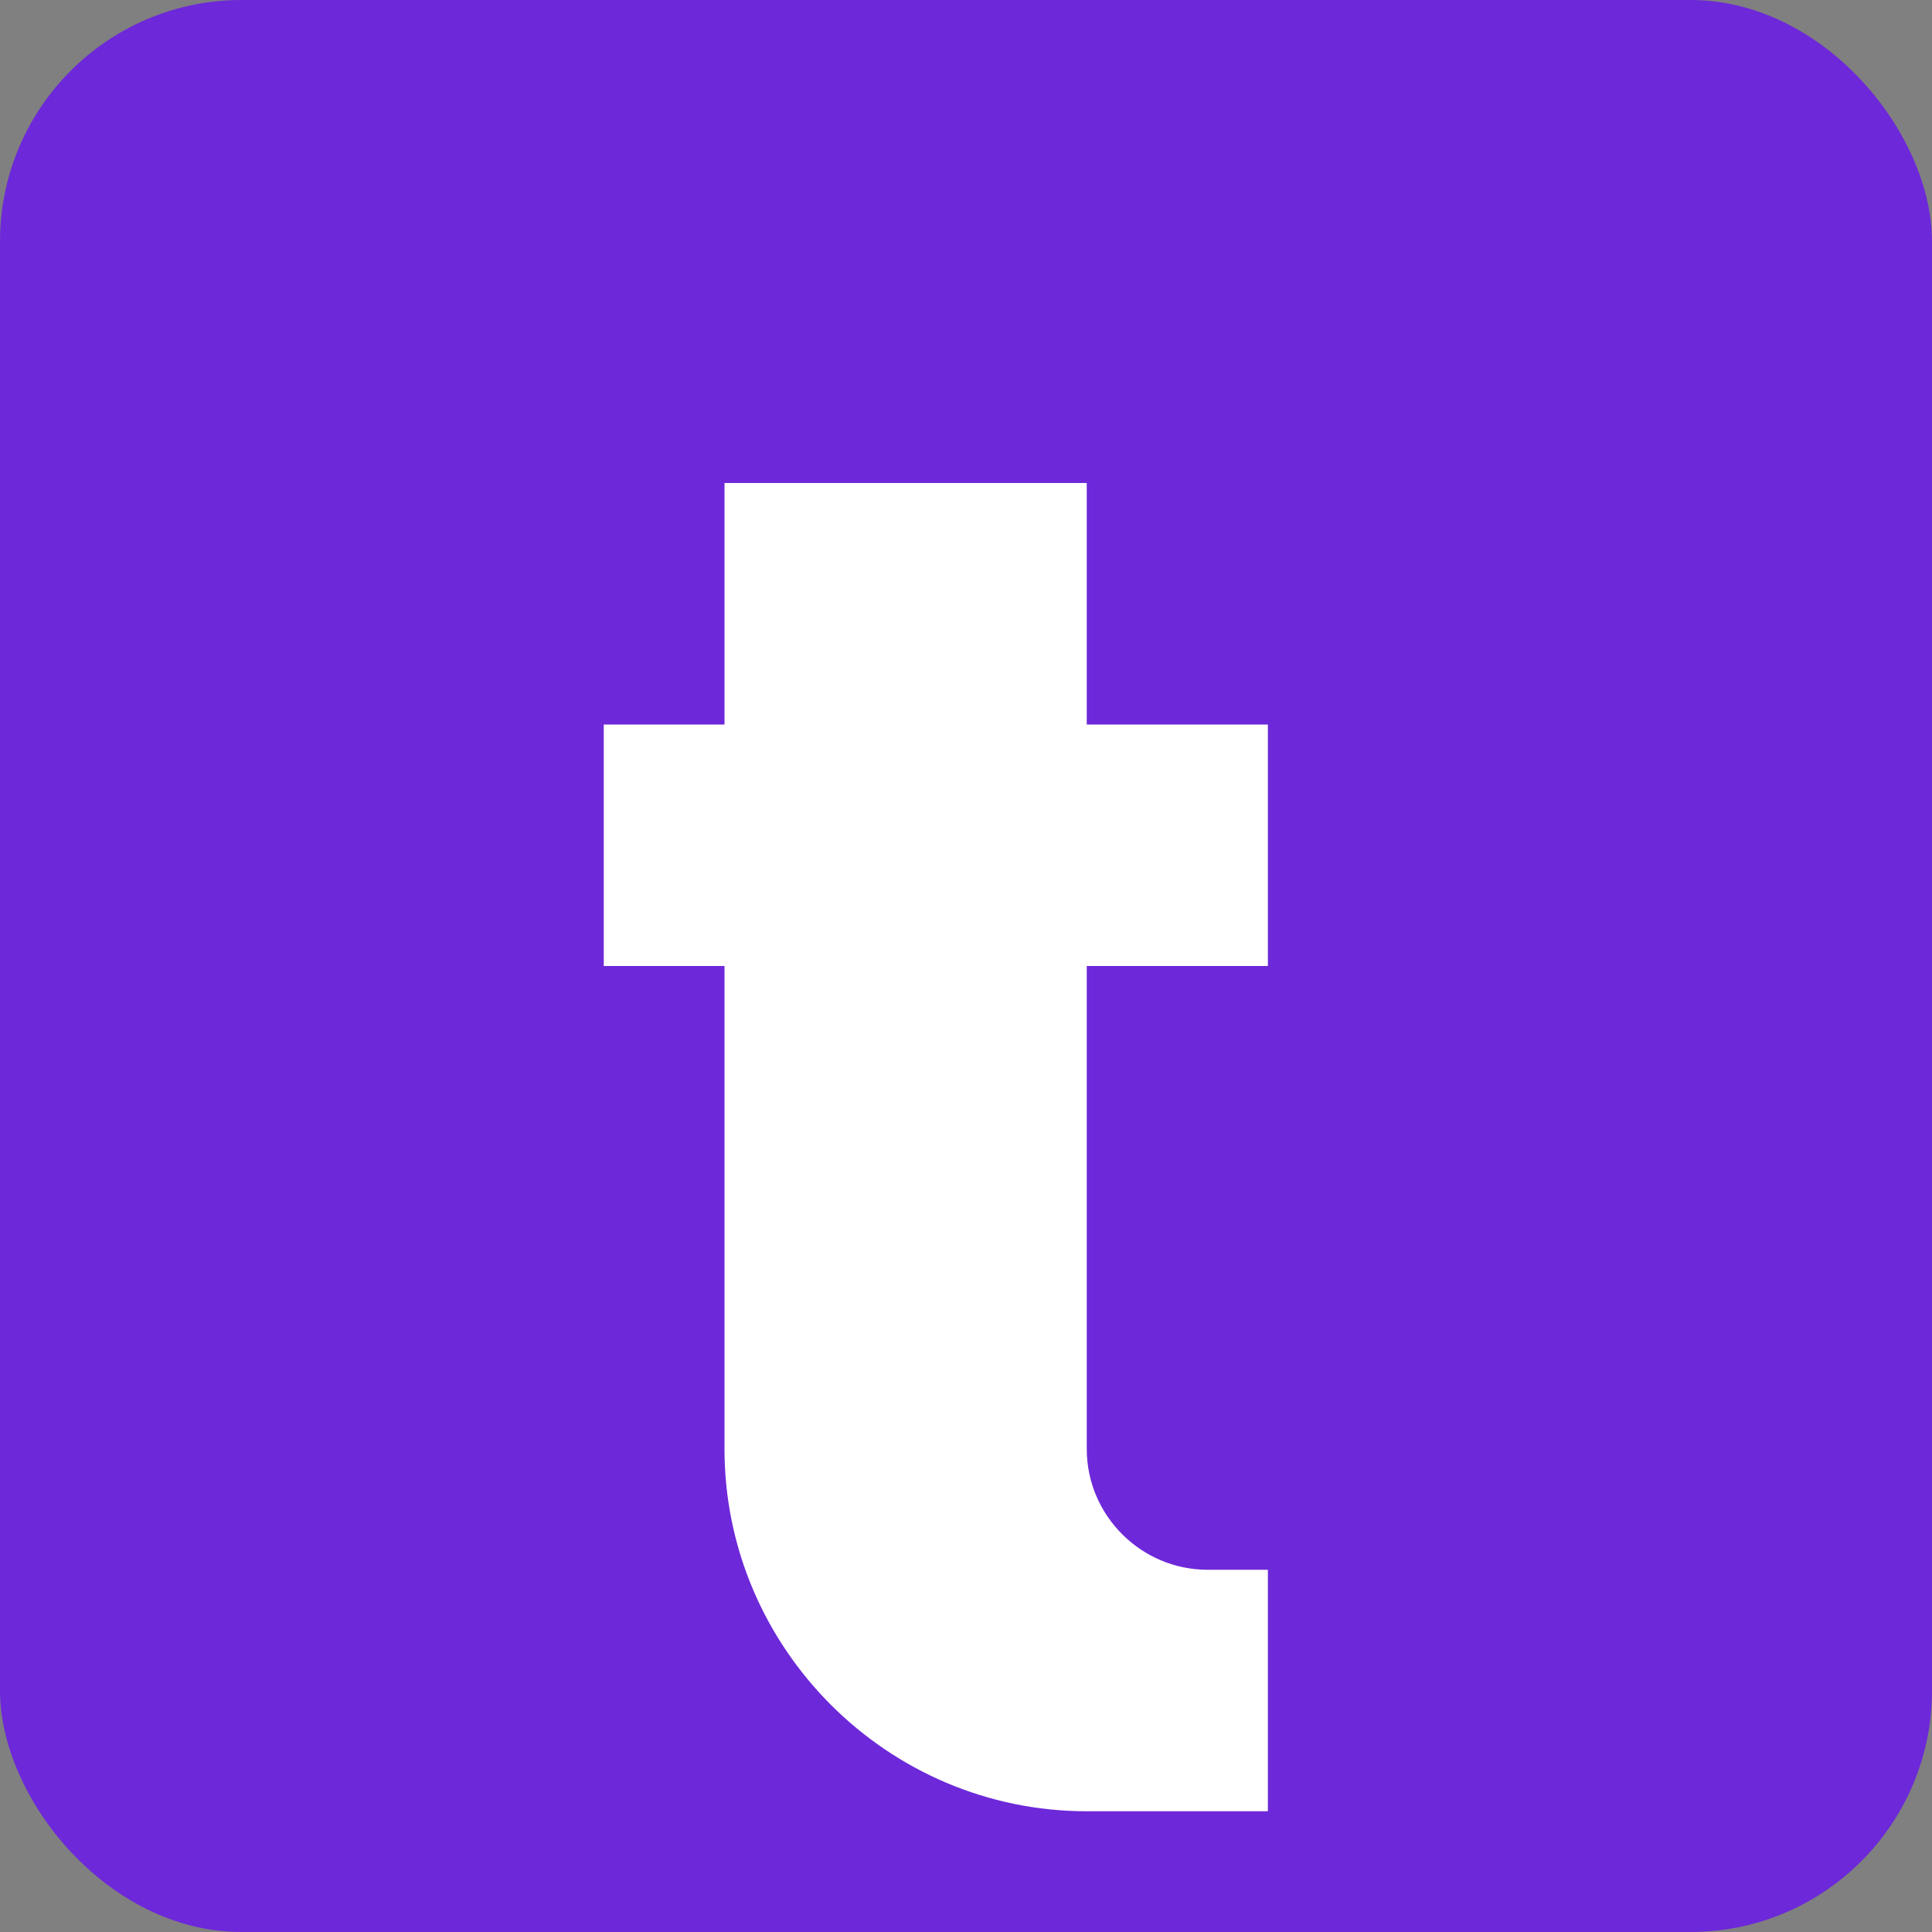
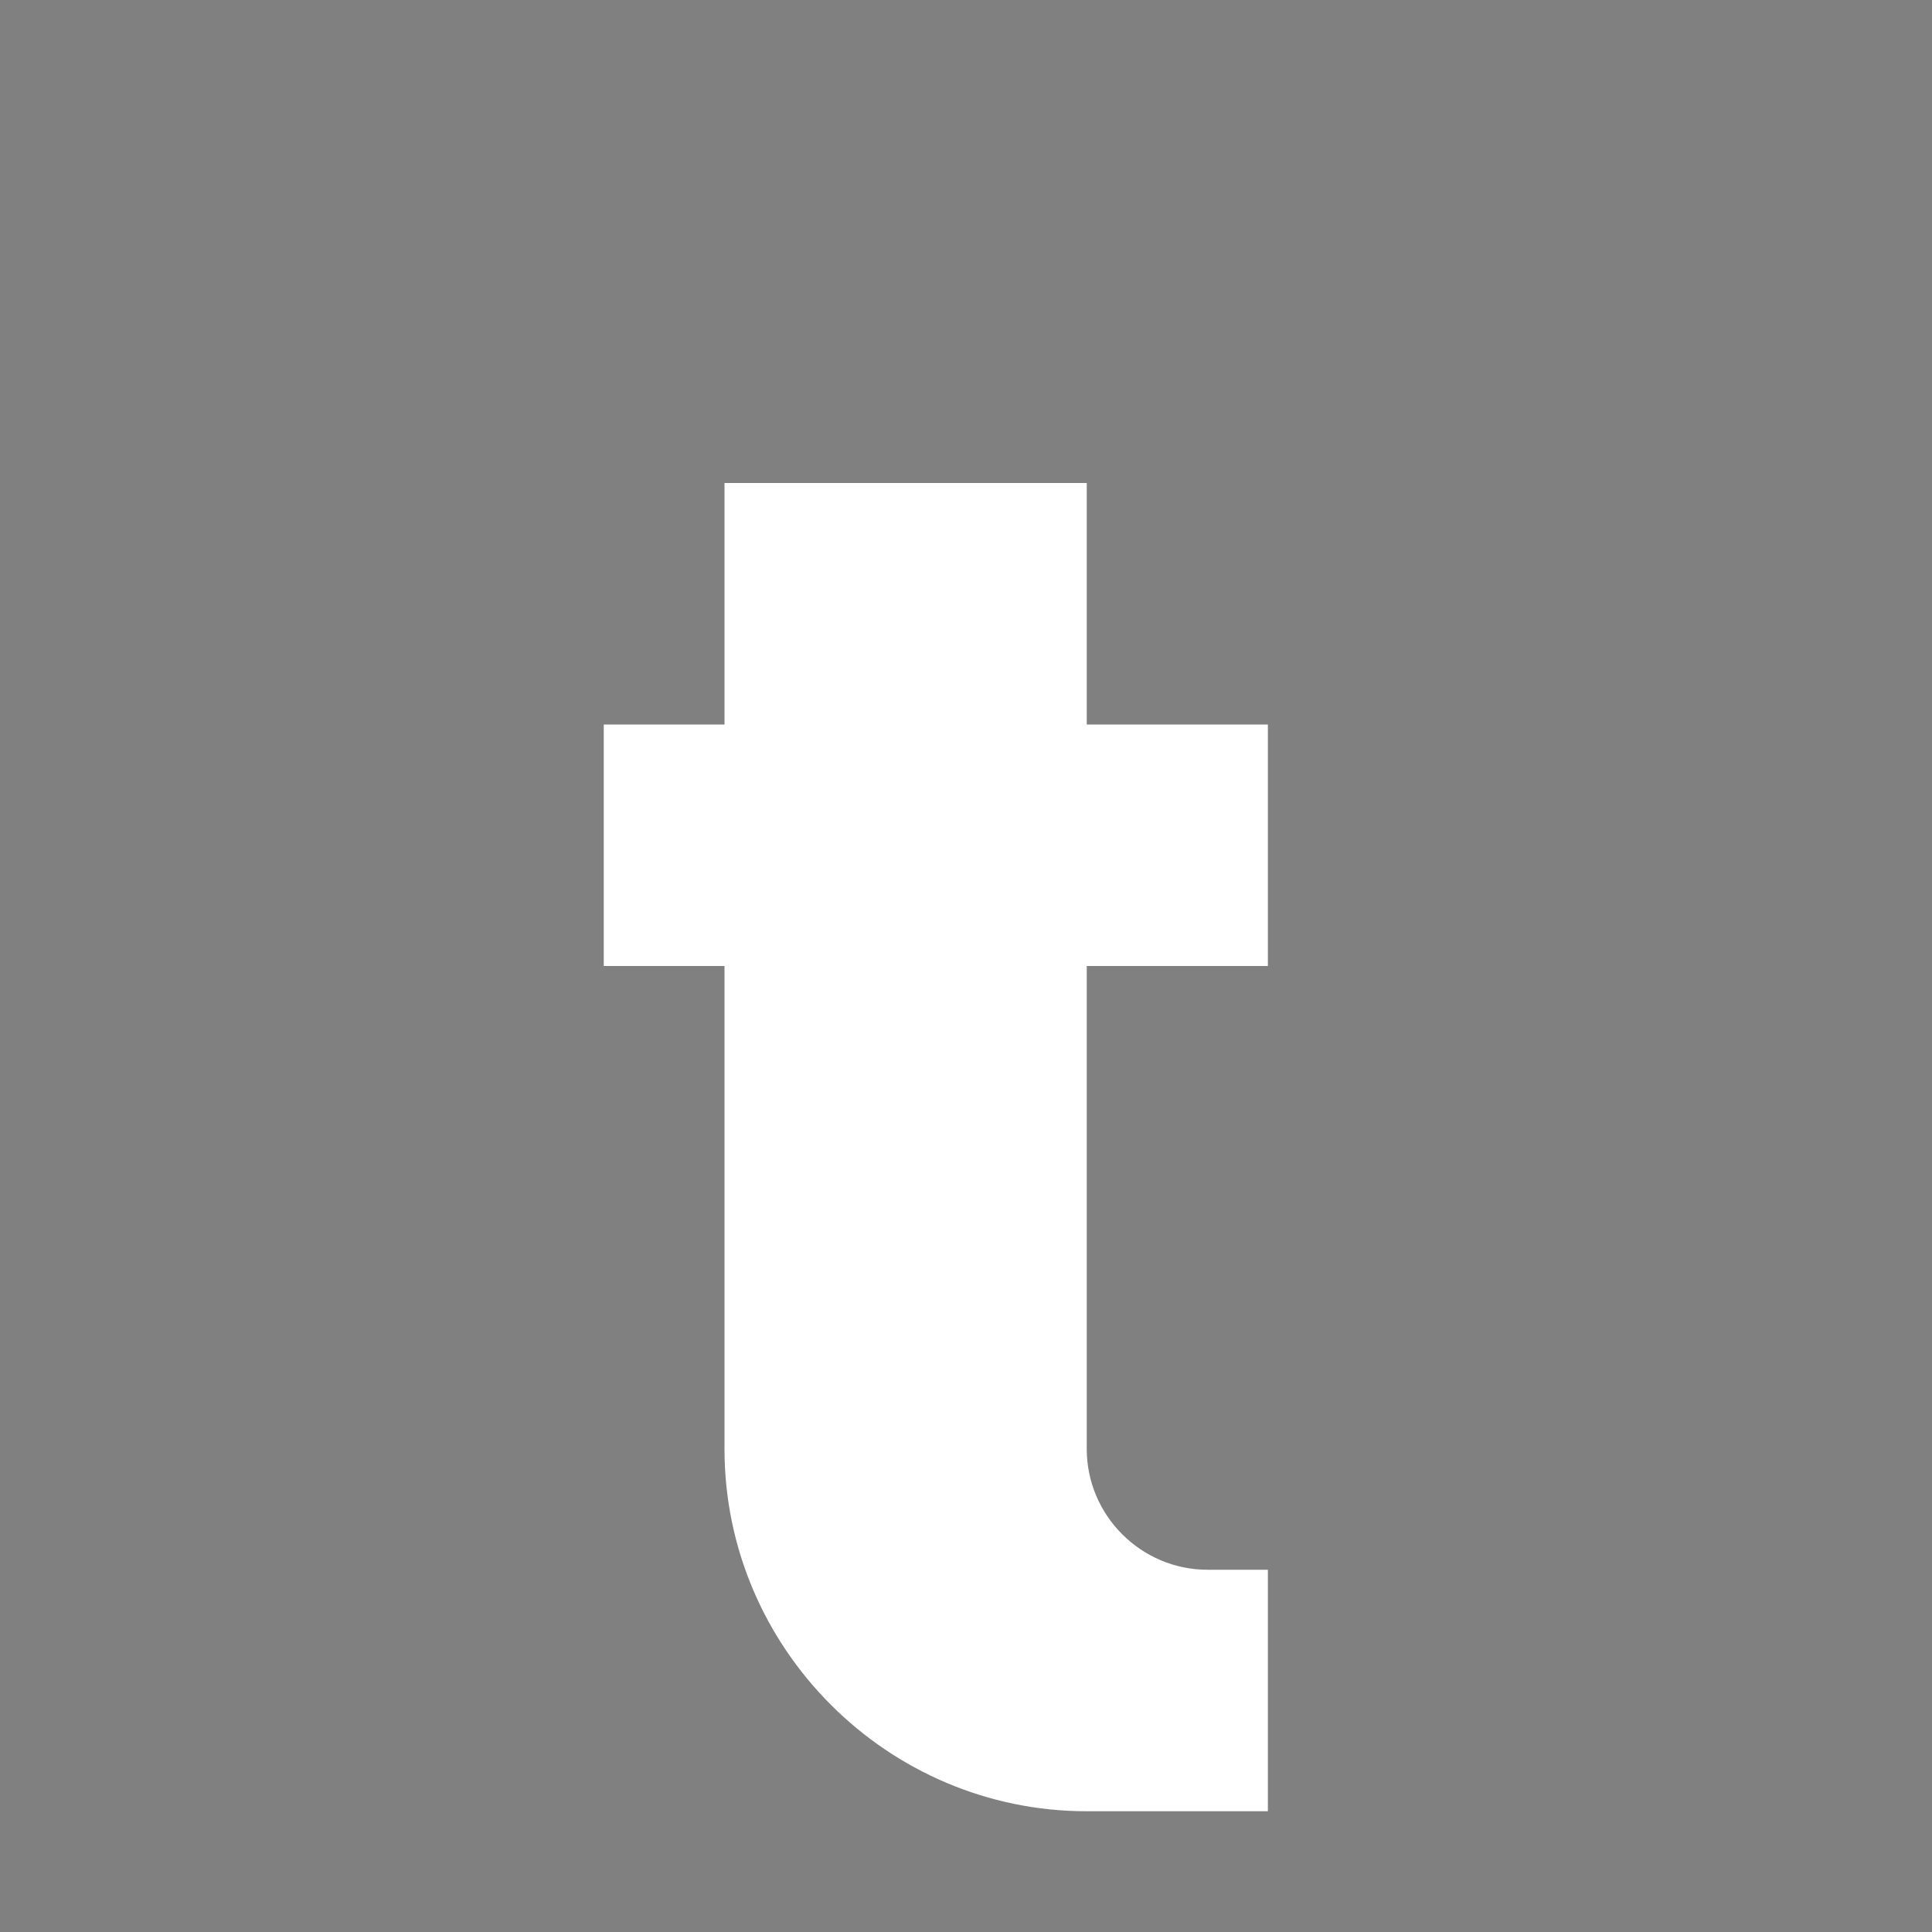
<svg xmlns="http://www.w3.org/2000/svg" width="32" height="32" viewBox="0 0 32 32" fill="none">
  <rect x="0" y="0" width="32" height="32" fill="#808080" stroke="none" />
-   <rect width="32" height="32" rx="4" fill="#6D28D9" />
  <path d="M14 8h4v4h3v4h-3v8c0 1.1 0.9 2 2 2h1v4h-3c-3.3 0-6-2.7-6-6v-8h-2v-4h2v-4z" fill="white" />
</svg>